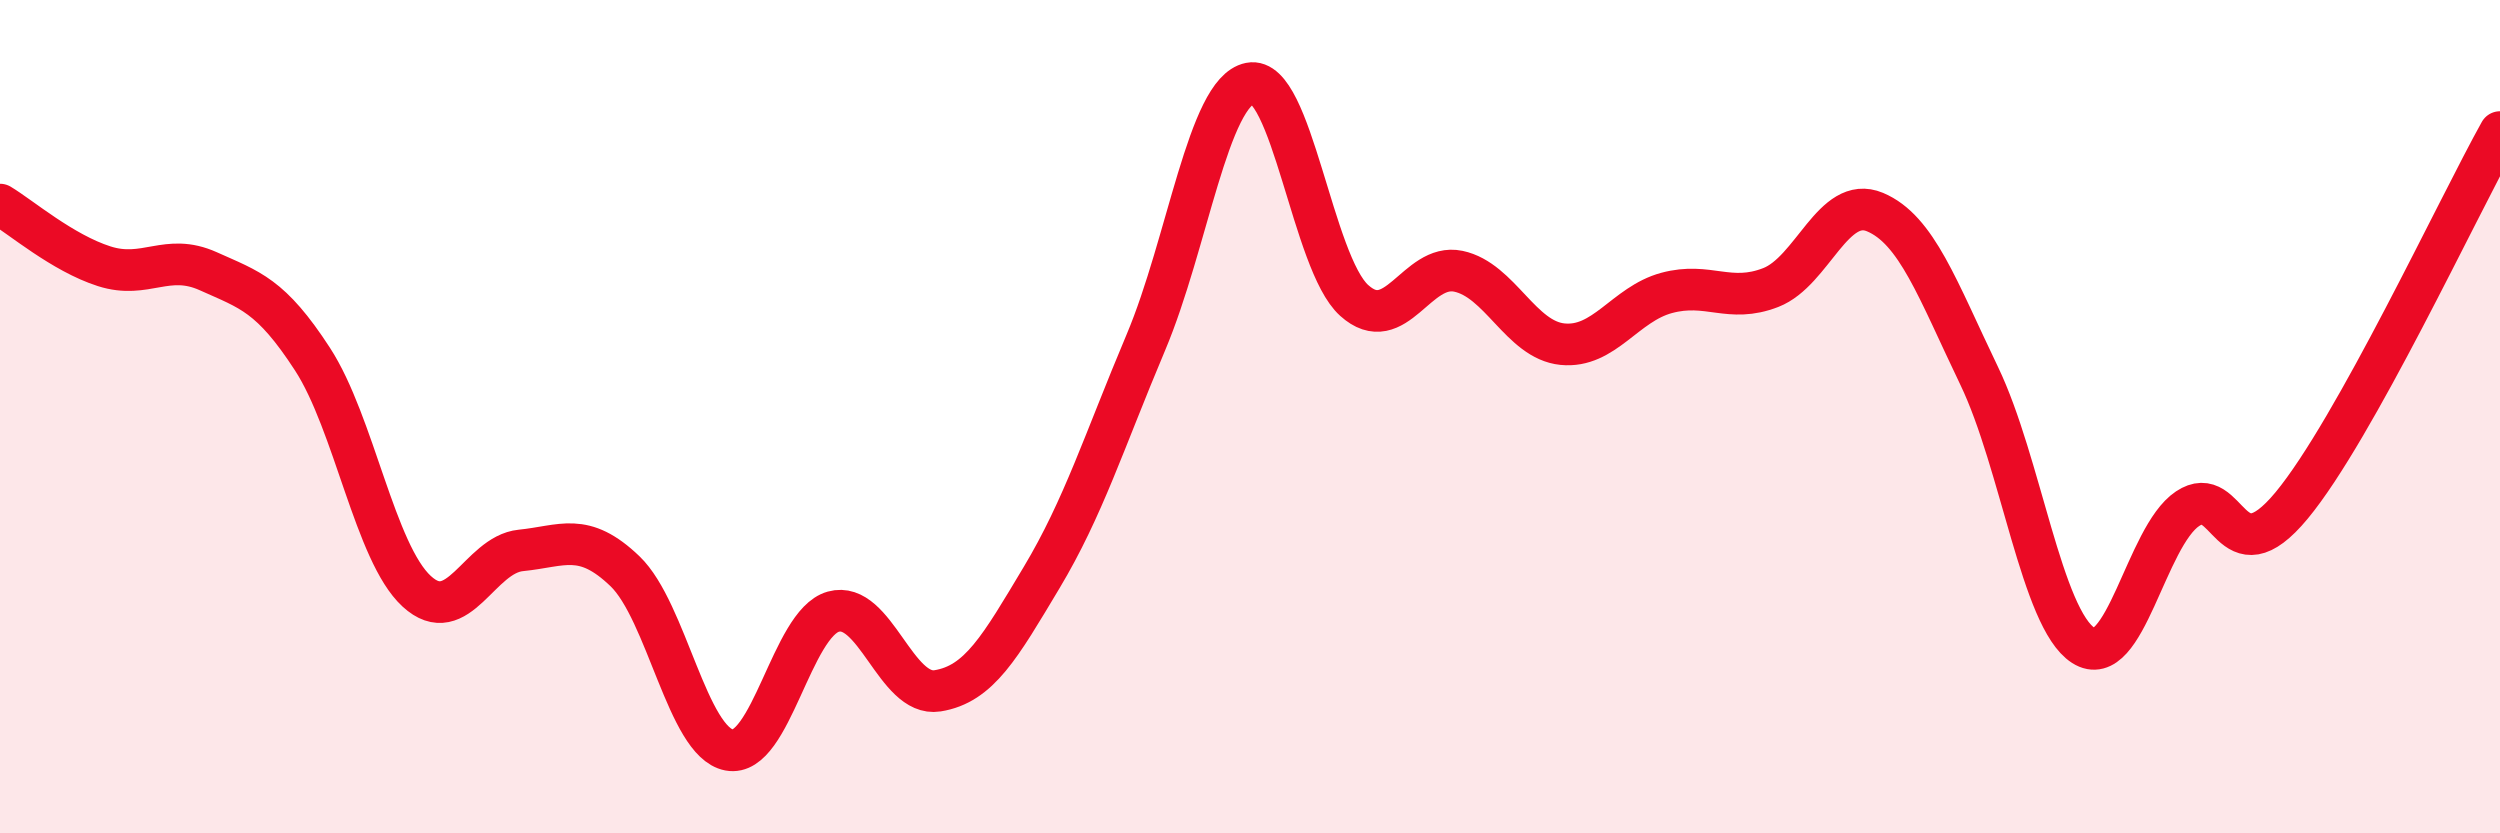
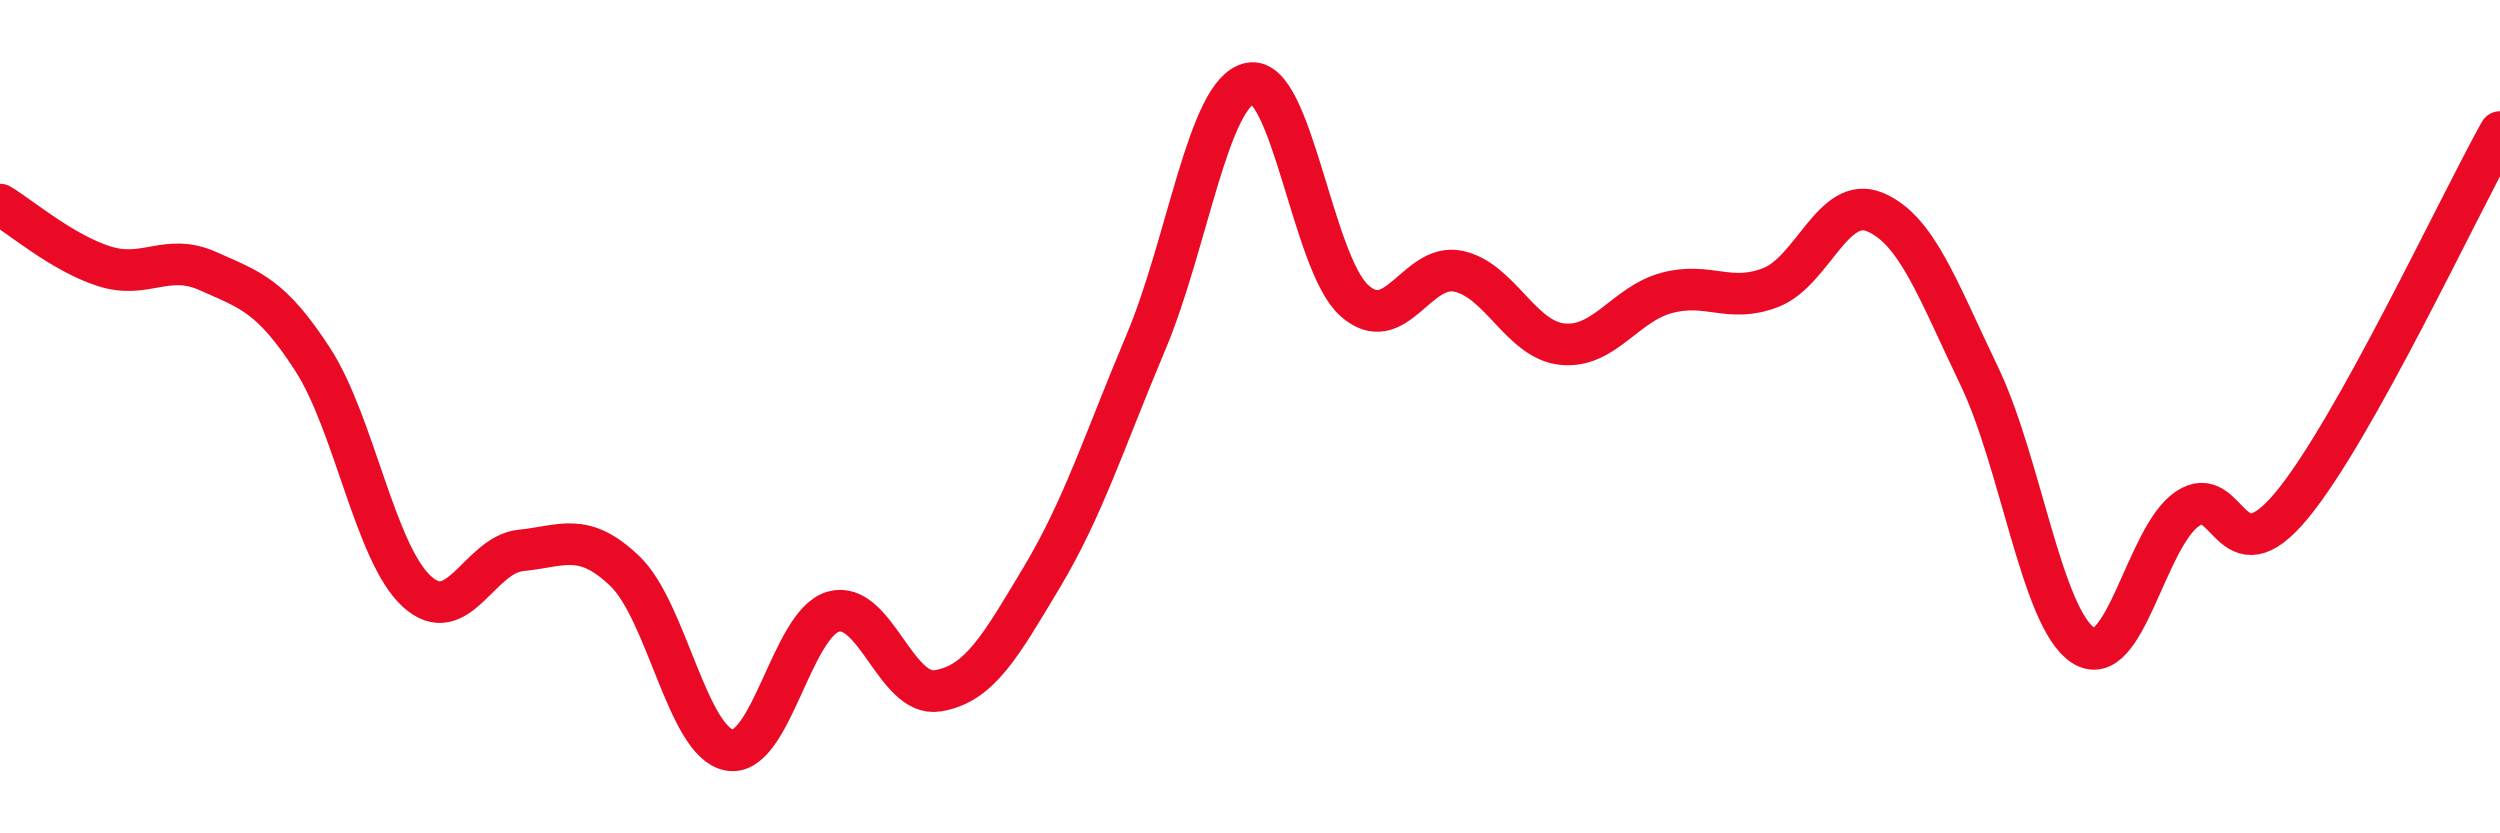
<svg xmlns="http://www.w3.org/2000/svg" width="60" height="20" viewBox="0 0 60 20">
-   <path d="M 0,4.91 C 0.5,5.21 1.5,6.07 2.5,6.39 C 3.5,6.71 4,6.06 5,6.51 C 6,6.96 6.5,7.08 7.5,8.62 C 8.5,10.16 9,13.27 10,14.19 C 11,15.11 11.5,13.31 12.5,13.21 C 13.5,13.11 14,12.75 15,13.71 C 16,14.67 16.5,17.81 17.5,18 C 18.5,18.19 19,14.96 20,14.68 C 21,14.4 21.5,16.74 22.5,16.58 C 23.5,16.42 24,15.53 25,13.86 C 26,12.19 26.5,10.59 27.5,8.22 C 28.5,5.85 29,2.2 30,2 C 31,1.8 31.5,6.31 32.5,7.21 C 33.5,8.11 34,6.3 35,6.51 C 36,6.72 36.5,8.16 37.5,8.26 C 38.5,8.36 39,7.3 40,7.03 C 41,6.76 41.5,7.29 42.5,6.9 C 43.5,6.51 44,4.67 45,5.09 C 46,5.51 46.5,6.94 47.5,9.02 C 48.5,11.1 49,14.85 50,15.49 C 51,16.13 51.5,12.88 52.5,12.21 C 53.5,11.54 53.5,13.94 55,12.13 C 56.5,10.32 59,4.96 60,3.17L60 20L0 20Z" fill="#EB0A25" opacity="0.1" stroke-linecap="round" stroke-linejoin="round" />
  <path d="M 0,4.91 C 0.5,5.21 1.5,6.07 2.5,6.39 C 3.5,6.71 4,6.06 5,6.51 C 6,6.96 6.5,7.08 7.5,8.62 C 8.5,10.16 9,13.27 10,14.19 C 11,15.11 11.5,13.31 12.5,13.21 C 13.5,13.11 14,12.75 15,13.71 C 16,14.67 16.5,17.81 17.5,18 C 18.5,18.19 19,14.96 20,14.68 C 21,14.4 21.5,16.74 22.5,16.58 C 23.5,16.42 24,15.53 25,13.86 C 26,12.19 26.5,10.59 27.5,8.22 C 28.5,5.85 29,2.2 30,2 C 31,1.8 31.5,6.31 32.5,7.21 C 33.5,8.11 34,6.3 35,6.51 C 36,6.72 36.5,8.16 37.5,8.26 C 38.5,8.36 39,7.3 40,7.03 C 41,6.76 41.5,7.29 42.5,6.9 C 43.5,6.51 44,4.67 45,5.09 C 46,5.51 46.5,6.94 47.5,9.02 C 48.5,11.1 49,14.85 50,15.49 C 51,16.13 51.5,12.88 52.5,12.21 C 53.5,11.54 53.5,13.94 55,12.13 C 56.5,10.32 59,4.96 60,3.17" stroke="#EB0A25" stroke-width="1" fill="none" stroke-linecap="round" stroke-linejoin="round" />
</svg>